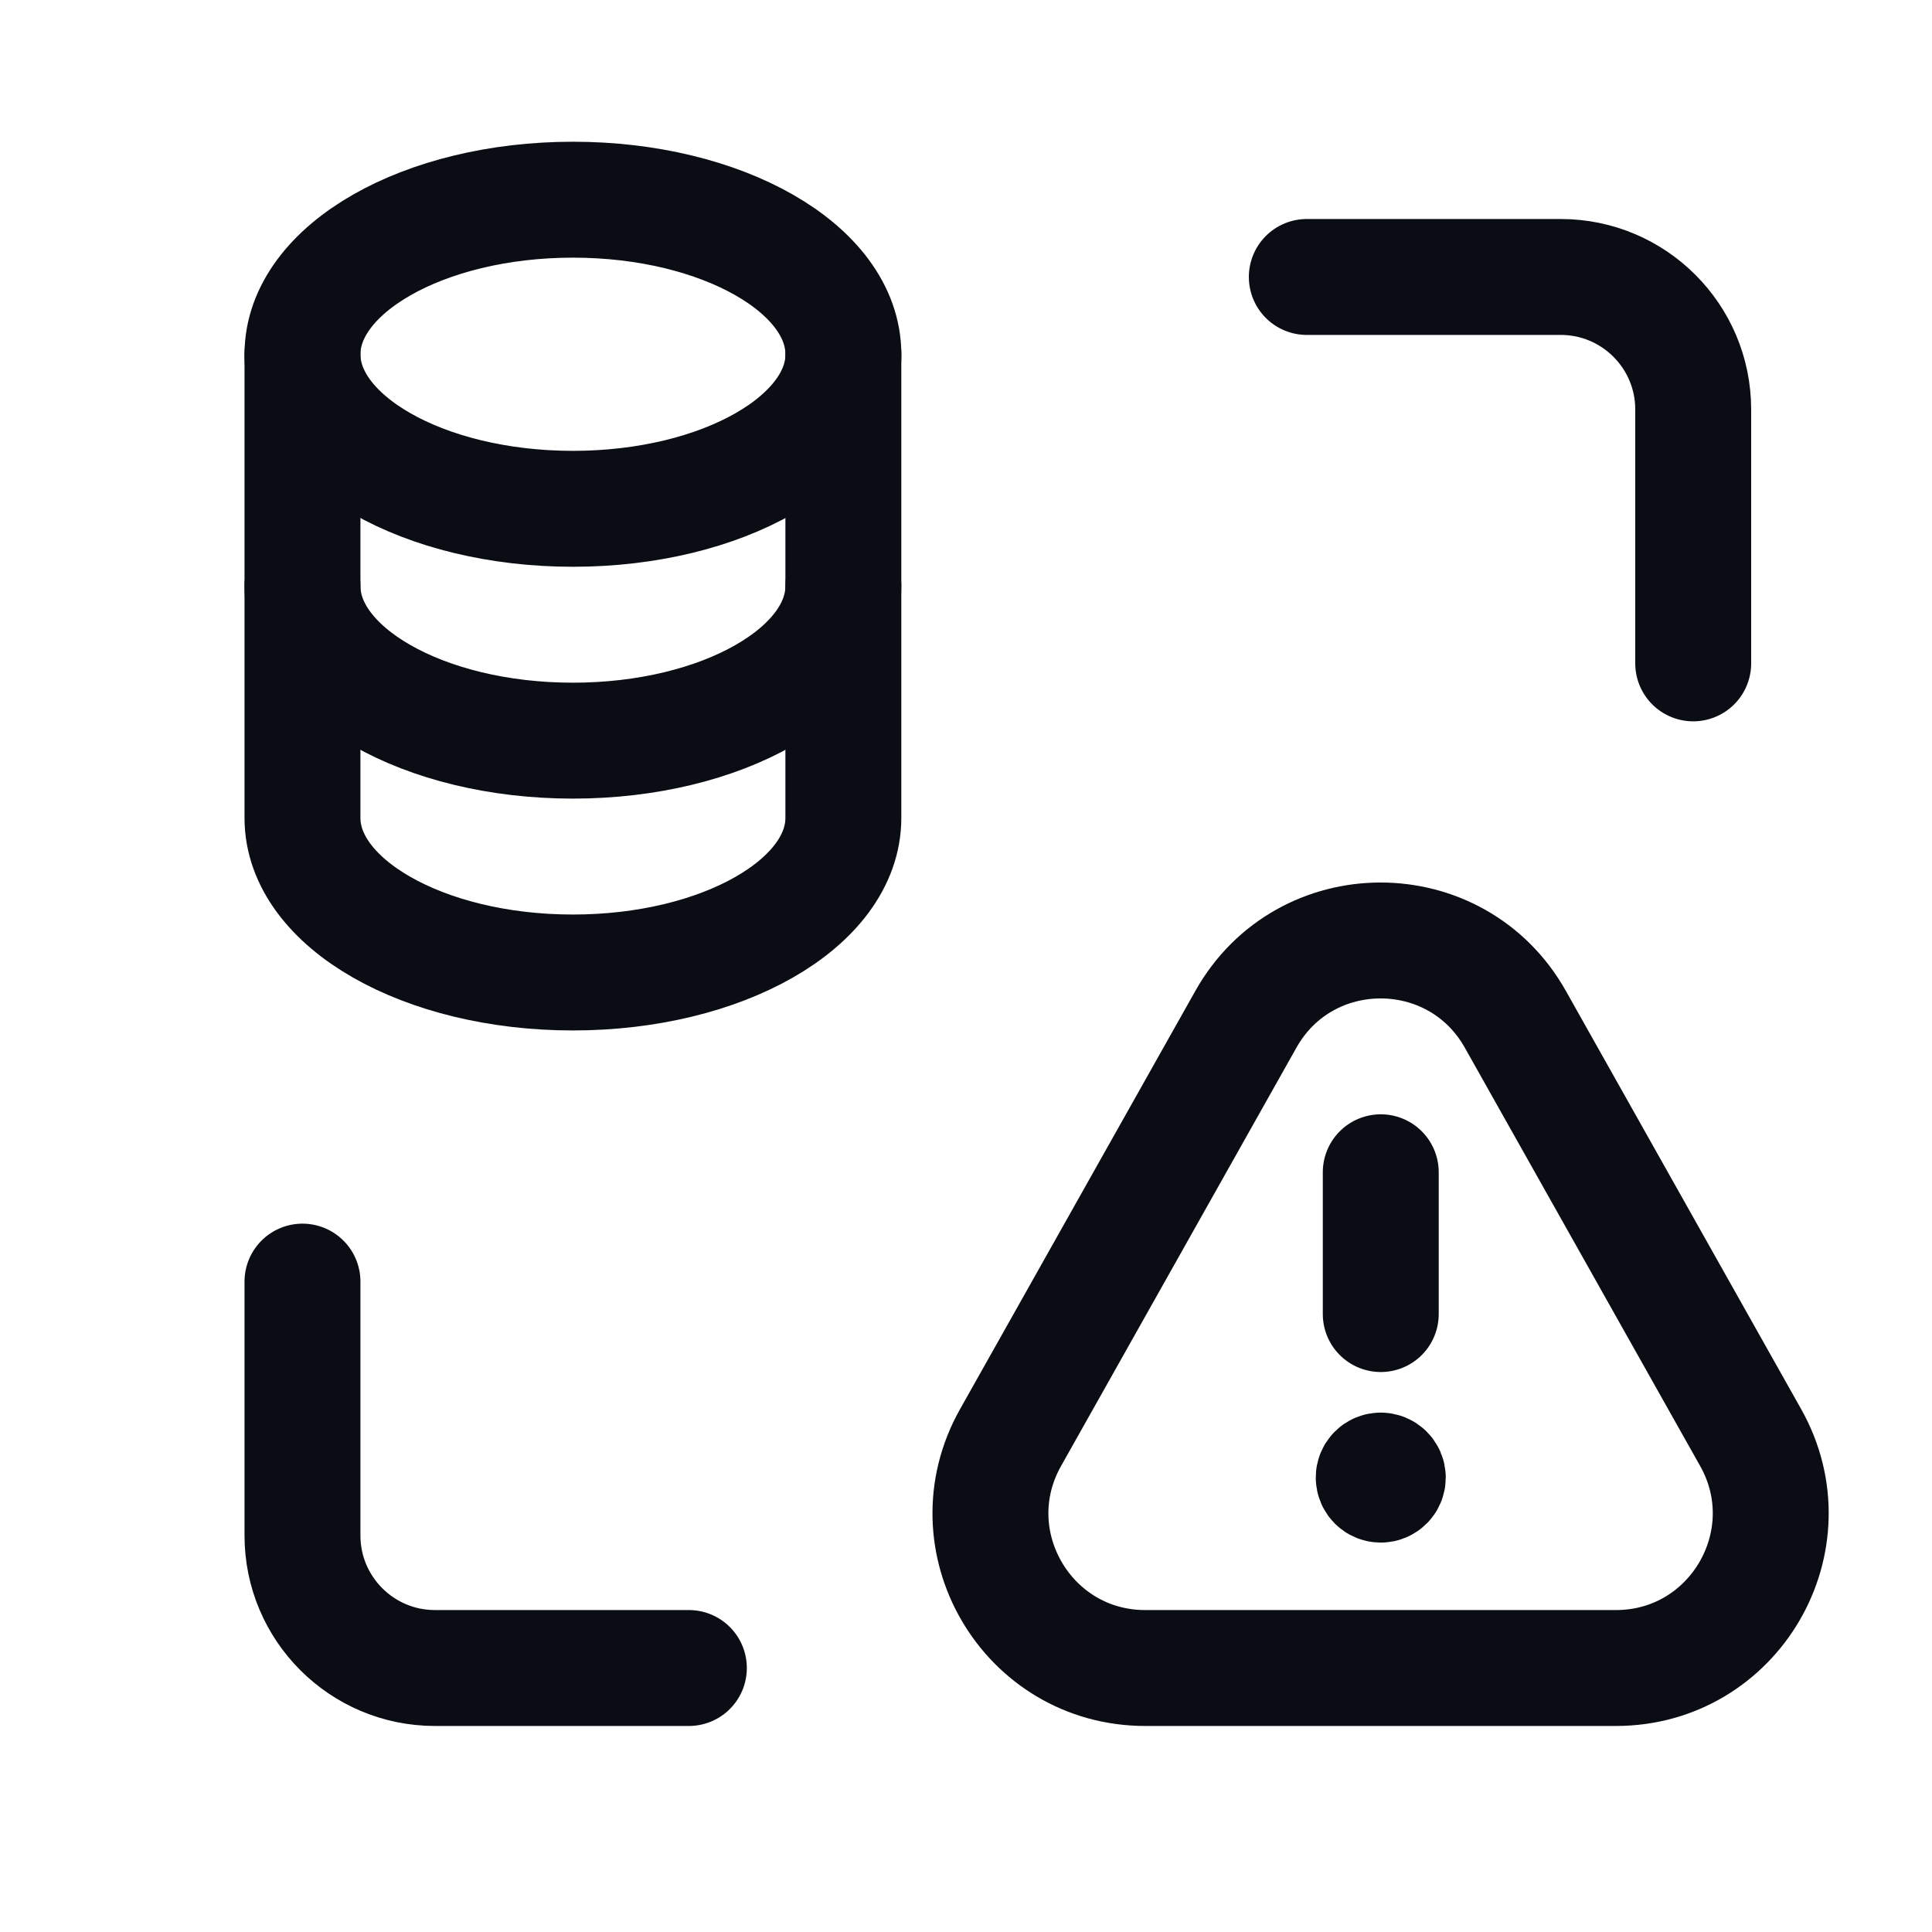
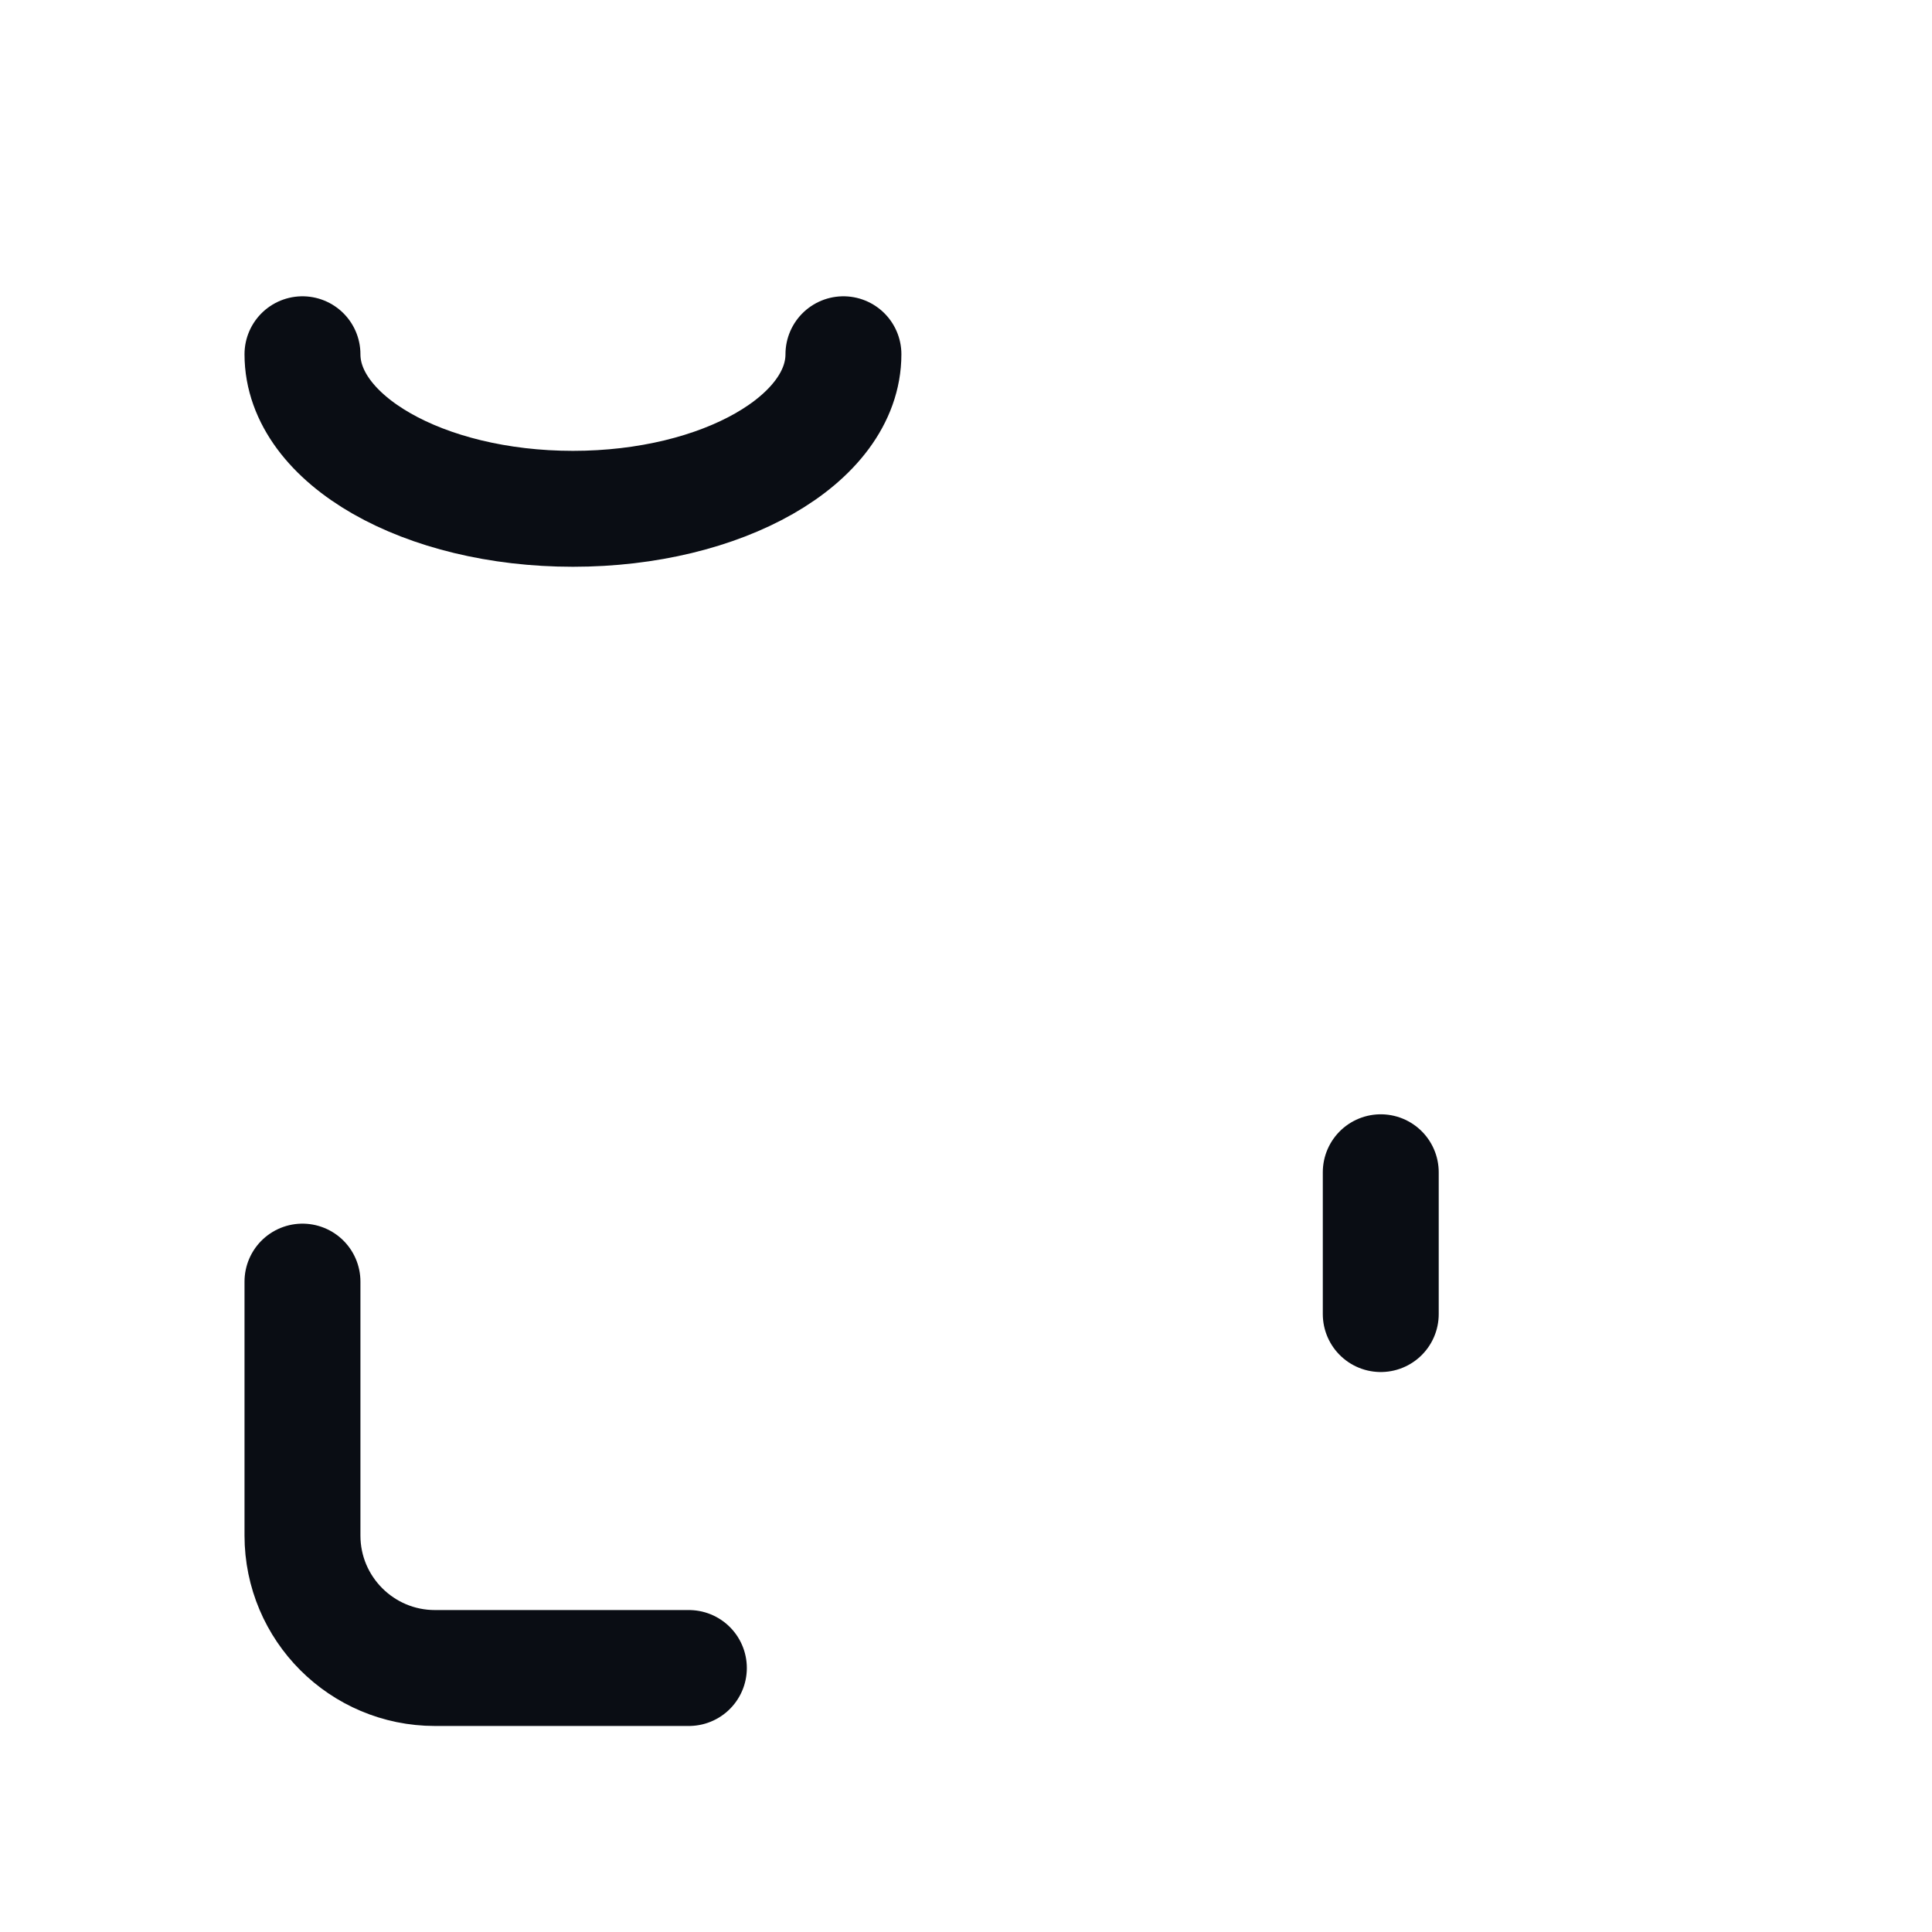
<svg xmlns="http://www.w3.org/2000/svg" width="25" height="25" viewBox="0 0 25 25" fill="none">
-   <path d="M16.91 3.584H20.196C21.142 3.584 21.91 4.352 21.91 5.298V8.584" stroke="#0A0D14" stroke-width="1.5" stroke-linecap="round" stroke-linejoin="round" />
-   <path d="M10.913 7.584C10.913 8.689 9.346 9.584 7.413 9.584C5.48 9.584 3.914 8.688 3.914 7.584" stroke="#0A0D14" stroke-width="1.5" stroke-linecap="round" stroke-linejoin="round" />
  <path d="M3.914 4.584C3.914 5.689 5.481 6.584 7.414 6.584C9.347 6.584 10.914 5.689 10.914 4.584" stroke="#0A0D14" stroke-width="1.5" stroke-linecap="round" stroke-linejoin="round" />
-   <path fill-rule="evenodd" clip-rule="evenodd" d="M3.914 4.584C3.915 3.48 5.482 2.584 7.414 2.584C9.346 2.584 10.914 3.479 10.913 4.584V10.584C10.913 11.689 9.346 12.584 7.413 12.584C5.48 12.584 3.914 11.688 3.914 10.584L3.914 4.584Z" stroke="#0A0D14" stroke-width="1.5" stroke-linecap="round" stroke-linejoin="round" />
  <path d="M8.914 21.584H5.628C4.682 21.584 3.914 20.816 3.914 19.87V16.584" stroke="#0A0D14" stroke-width="1.5" stroke-linecap="round" stroke-linejoin="round" />
-   <path fill-rule="evenodd" clip-rule="evenodd" d="M19.608 13.189L22.654 18.603C23.403 19.937 22.44 21.584 20.91 21.584H14.819C13.289 21.584 12.326 19.937 13.076 18.603L16.122 13.189C16.886 11.83 18.843 11.83 19.608 13.189V13.189Z" stroke="#0A0D14" stroke-width="1.5" stroke-linecap="round" stroke-linejoin="round" />
  <path d="M17.867 17.004V15.169" stroke="#0A0D14" stroke-width="1.5" stroke-linecap="round" stroke-linejoin="round" />
-   <path d="M17.866 19.029C17.816 19.029 17.775 19.07 17.776 19.12C17.776 19.17 17.817 19.211 17.867 19.211C17.917 19.211 17.958 19.17 17.958 19.12C17.958 19.07 17.917 19.029 17.866 19.029" stroke="#0A0D14" stroke-width="1.5" stroke-linecap="round" stroke-linejoin="round" />
</svg>